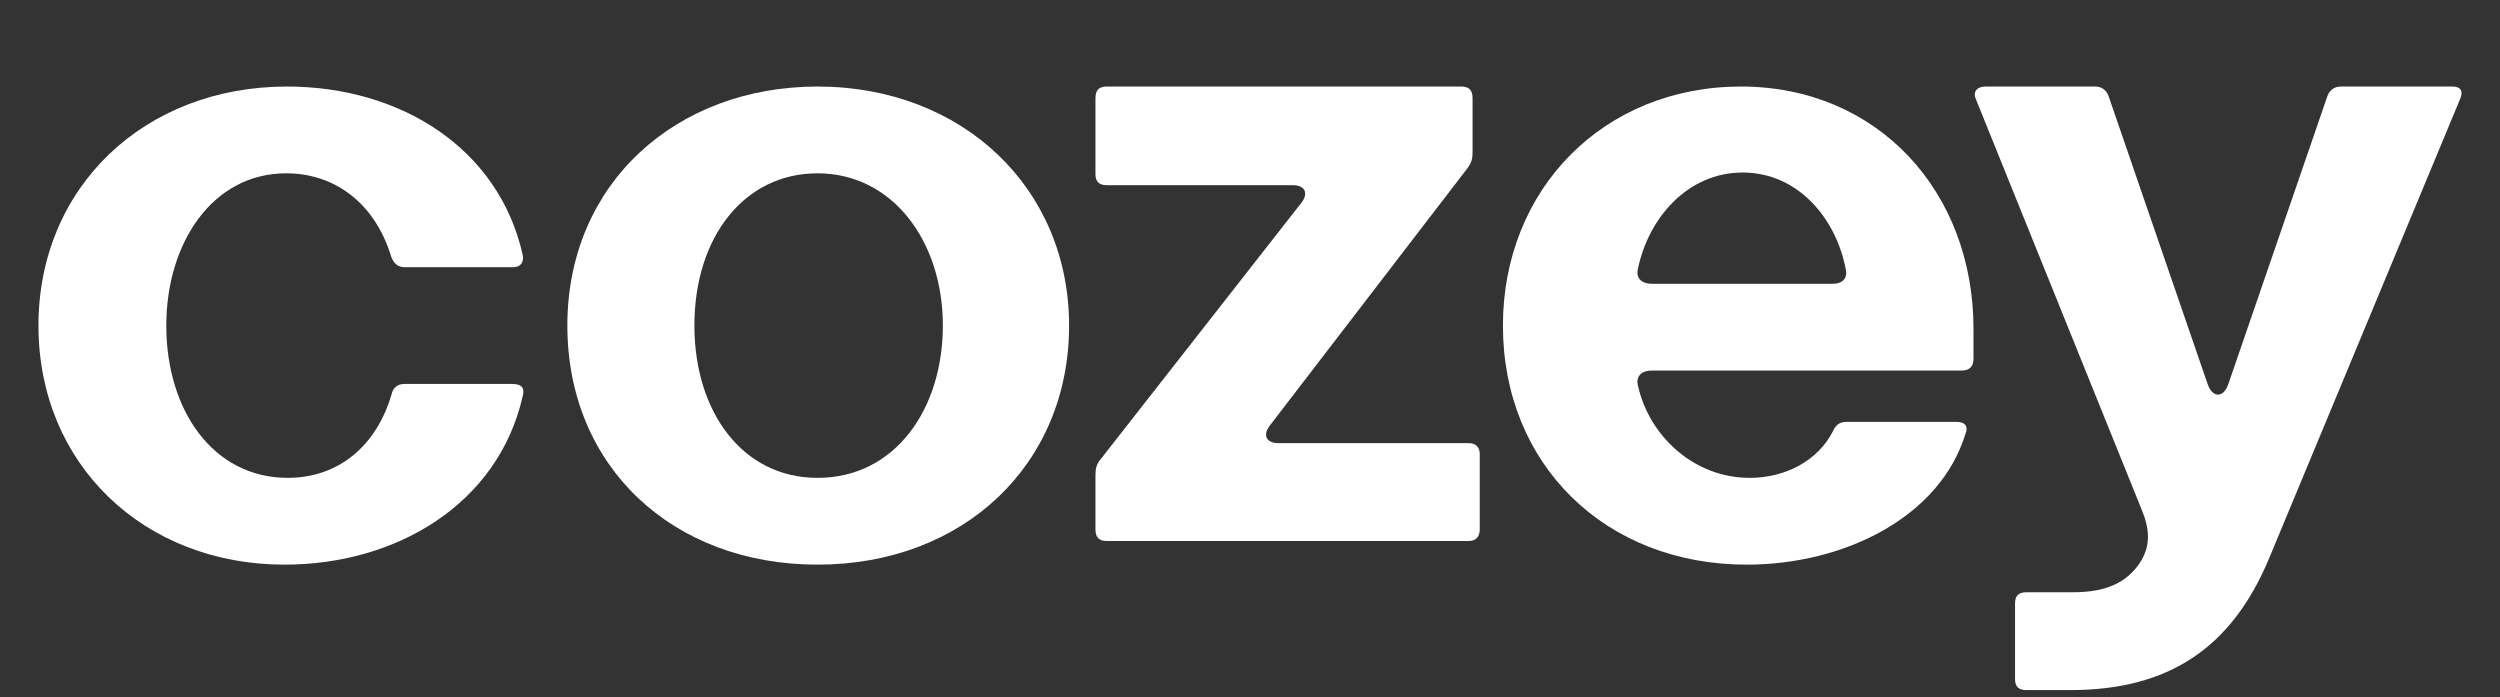
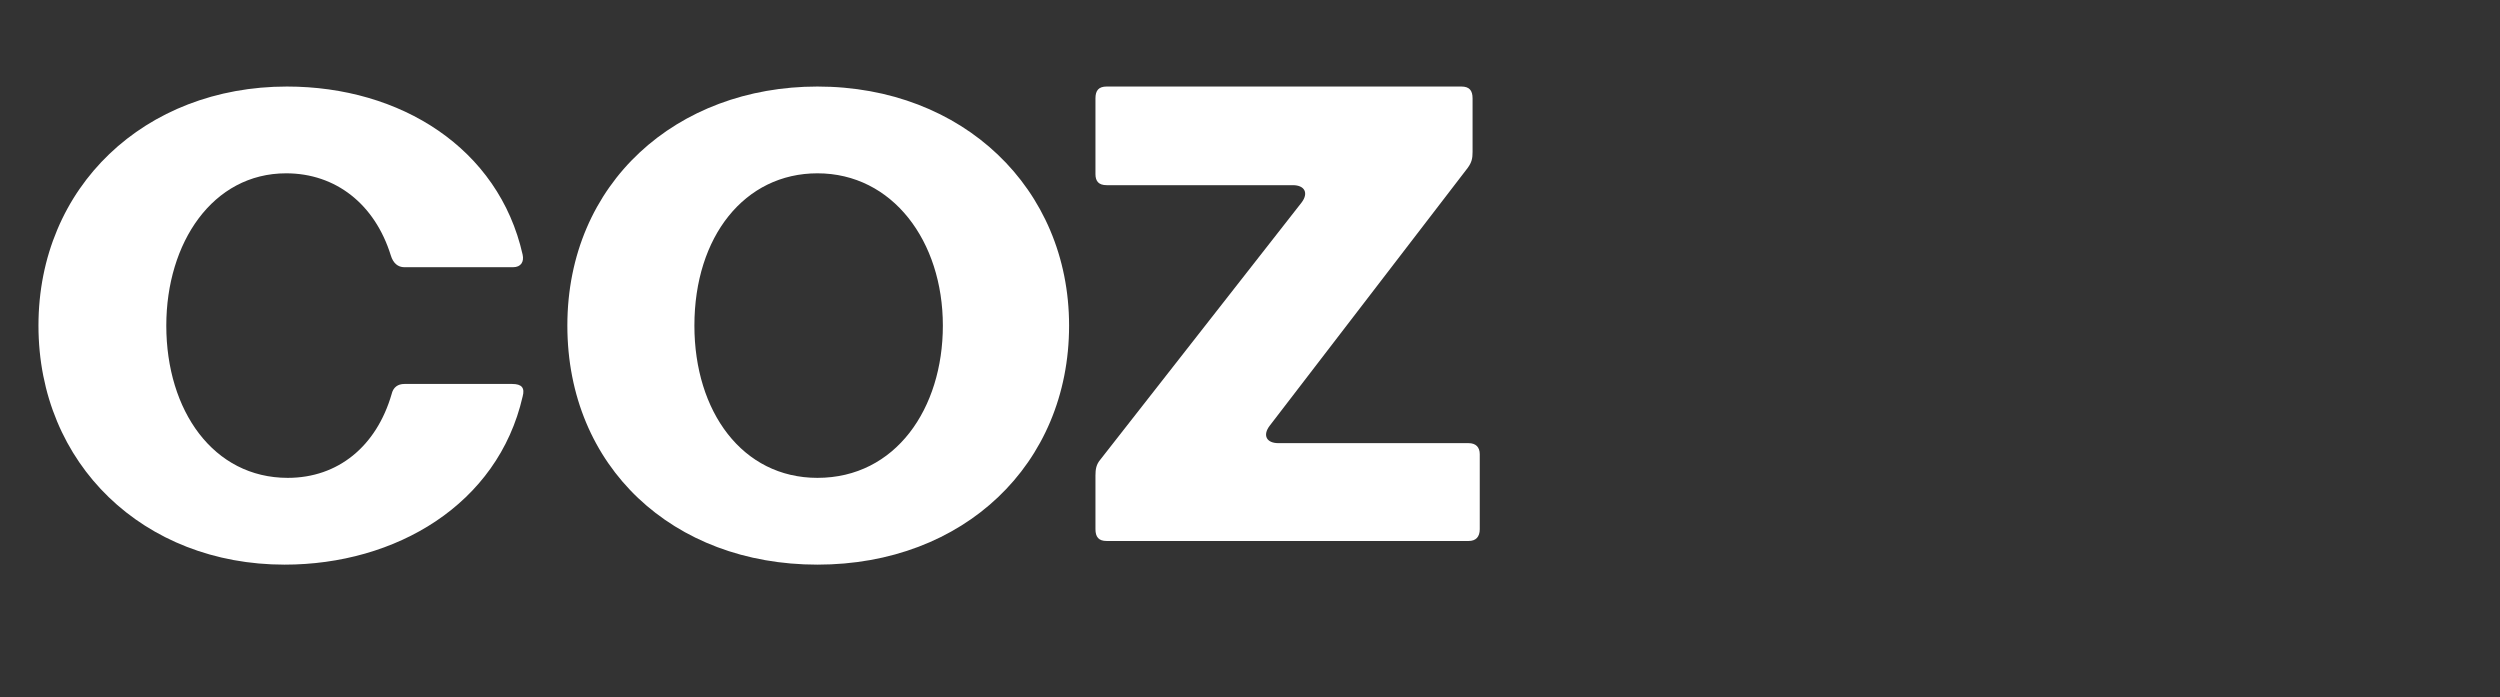
<svg xmlns="http://www.w3.org/2000/svg" width="104" height="29" viewBox="0 0 104 29" fill="none">
  <rect x="0" y="0" width="104" height="29" fill="#333333" stroke="none" />
-   <path d="M82.197 4.125L89.077 21.159C89.409 21.947 89.509 22.669 89.011 23.424C88.479 24.211 87.648 24.638 86.252 24.638H84.291C83.959 24.638 83.826 24.802 83.826 25.097V28.248C83.826 28.543 83.959 28.708 84.291 28.708H86.119C90.207 28.708 92.833 26.968 94.395 23.227L102.338 4.125C102.438 3.895 102.471 3.6 102.006 3.6H97.386C97.12 3.6 96.921 3.731 96.821 3.994L92.7 15.973C92.501 16.564 92.035 16.564 91.836 15.973L87.715 3.994C87.615 3.731 87.416 3.6 87.15 3.6H82.596C82.231 3.6 82.064 3.83 82.197 4.125Z" fill="white" />
-   <path d="M68.138 11.181C68.57 9.081 70.199 7.177 72.492 7.177C74.819 7.177 76.381 9.114 76.78 11.181C76.879 11.575 76.647 11.805 76.248 11.805H68.703C68.305 11.805 68.039 11.575 68.138 11.181ZM62.522 13.545C62.522 19.321 66.776 23.489 72.659 23.489C76.713 23.489 80.702 21.52 81.765 18.041C81.865 17.811 81.832 17.549 81.366 17.549H76.846C76.547 17.549 76.381 17.647 76.248 17.943C75.65 19.124 74.32 19.879 72.791 19.879C70.465 19.879 68.603 18.14 68.138 16.039C68.038 15.645 68.304 15.415 68.703 15.415H81.599C81.931 15.415 82.097 15.251 82.097 14.923V13.676C82.097 7.965 78.109 3.6 72.425 3.6C66.709 3.6 62.522 7.867 62.522 13.545Z" fill="white" />
  <path d="M45.571 22.012C45.571 22.34 45.704 22.505 46.037 22.505H61.093C61.392 22.505 61.558 22.34 61.558 22.012V18.895C61.558 18.599 61.392 18.435 61.093 18.435H53.182C52.684 18.435 52.518 18.107 52.817 17.713L61.059 6.981C61.225 6.751 61.259 6.587 61.259 6.324V4.092C61.259 3.764 61.126 3.6 60.793 3.6H46.037C45.704 3.6 45.571 3.764 45.571 4.092V7.243C45.571 7.538 45.704 7.703 46.037 7.703H53.781C54.279 7.703 54.445 8.031 54.146 8.425L45.771 19.124C45.605 19.321 45.571 19.518 45.571 19.78L45.571 22.012Z" fill="white" />
  <path d="M28.887 13.545C28.887 9.836 30.98 7.21 34.005 7.21C37.129 7.21 39.223 10.033 39.223 13.545C39.223 16.991 37.262 19.879 34.005 19.879C30.881 19.879 28.887 17.122 28.887 13.545ZM23.602 13.545C23.602 19.419 27.989 23.489 34.005 23.489C40.087 23.489 44.474 19.321 44.474 13.545C44.474 7.834 40.054 3.6 34.005 3.6C28.155 3.6 23.602 7.604 23.602 13.545Z" fill="white" />
  <path d="M11.837 23.489C5.987 23.489 1.6 19.321 1.6 13.545C1.6 7.768 6.021 3.6 11.937 3.6C16.656 3.6 20.744 6.16 21.741 10.591C21.808 10.886 21.675 11.116 21.342 11.116H16.822C16.556 11.116 16.357 10.952 16.257 10.624C15.593 8.49 13.964 7.21 11.903 7.21C8.846 7.21 6.918 10.098 6.918 13.545C6.918 17.089 8.879 19.879 11.97 19.879C14.064 19.879 15.659 18.566 16.29 16.4C16.357 16.105 16.556 15.973 16.822 15.973H21.309C21.708 15.973 21.841 16.137 21.741 16.498C20.711 20.995 16.456 23.489 11.837 23.489Z" fill="white" />
</svg>